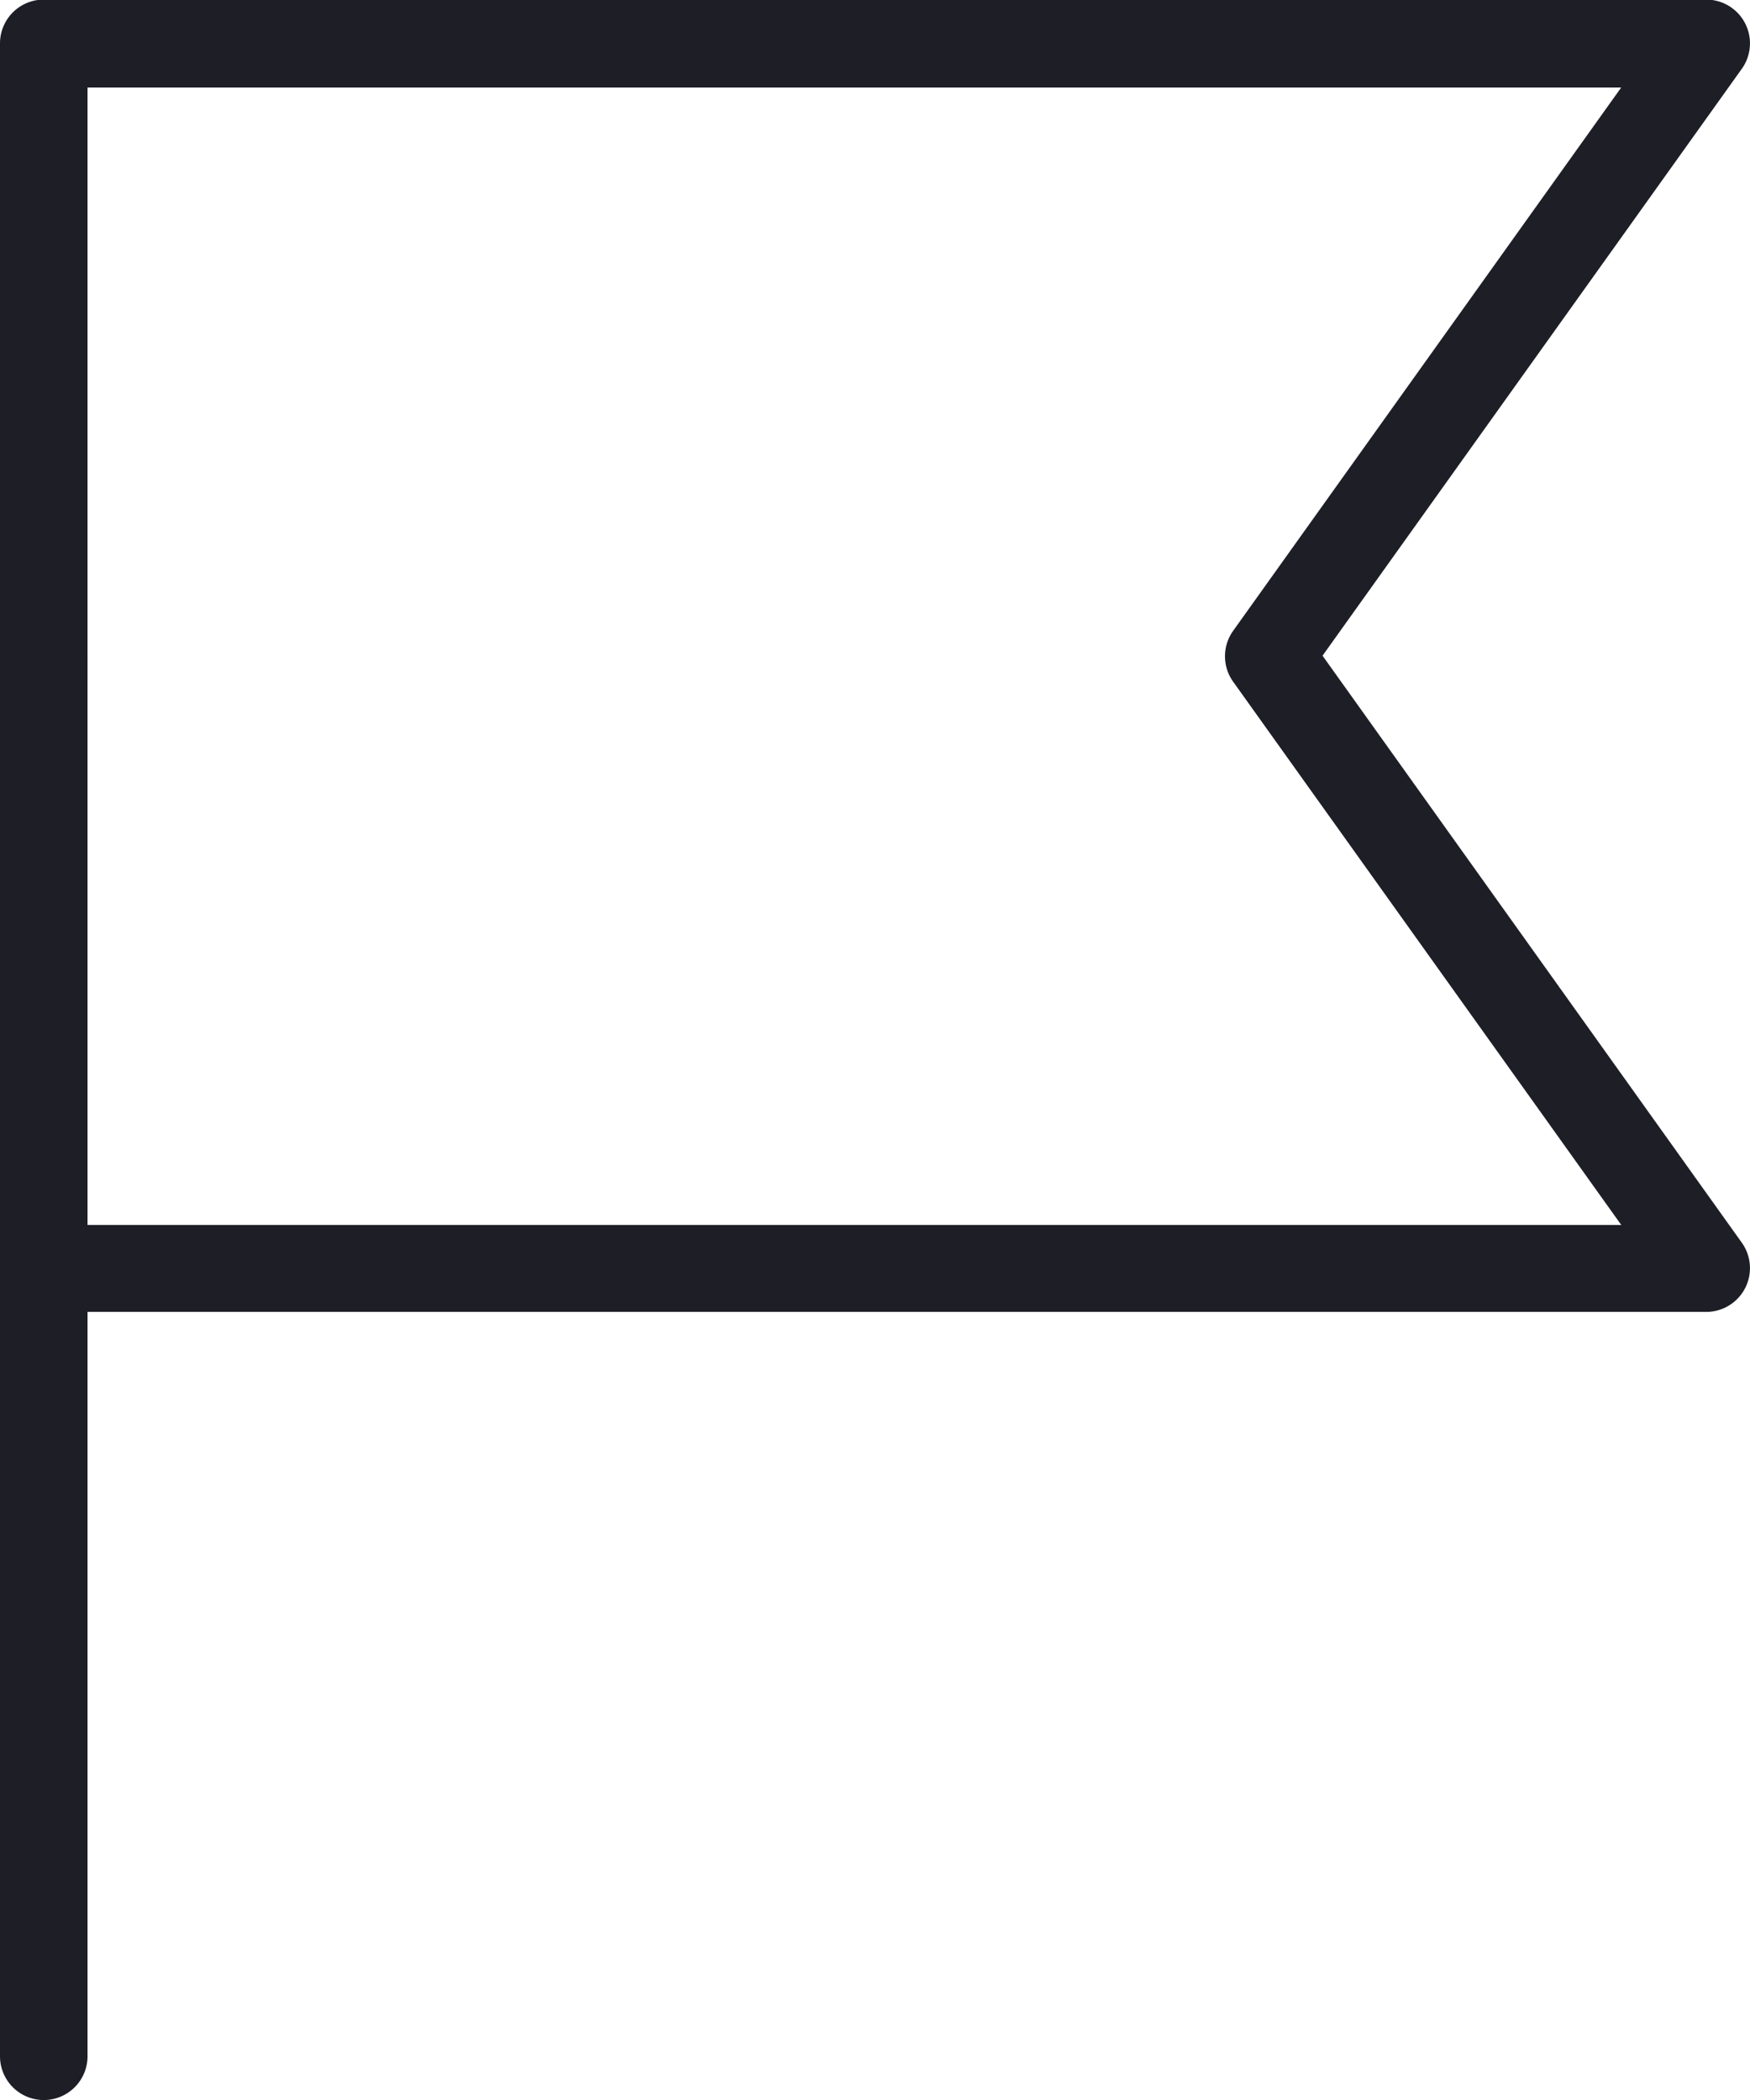
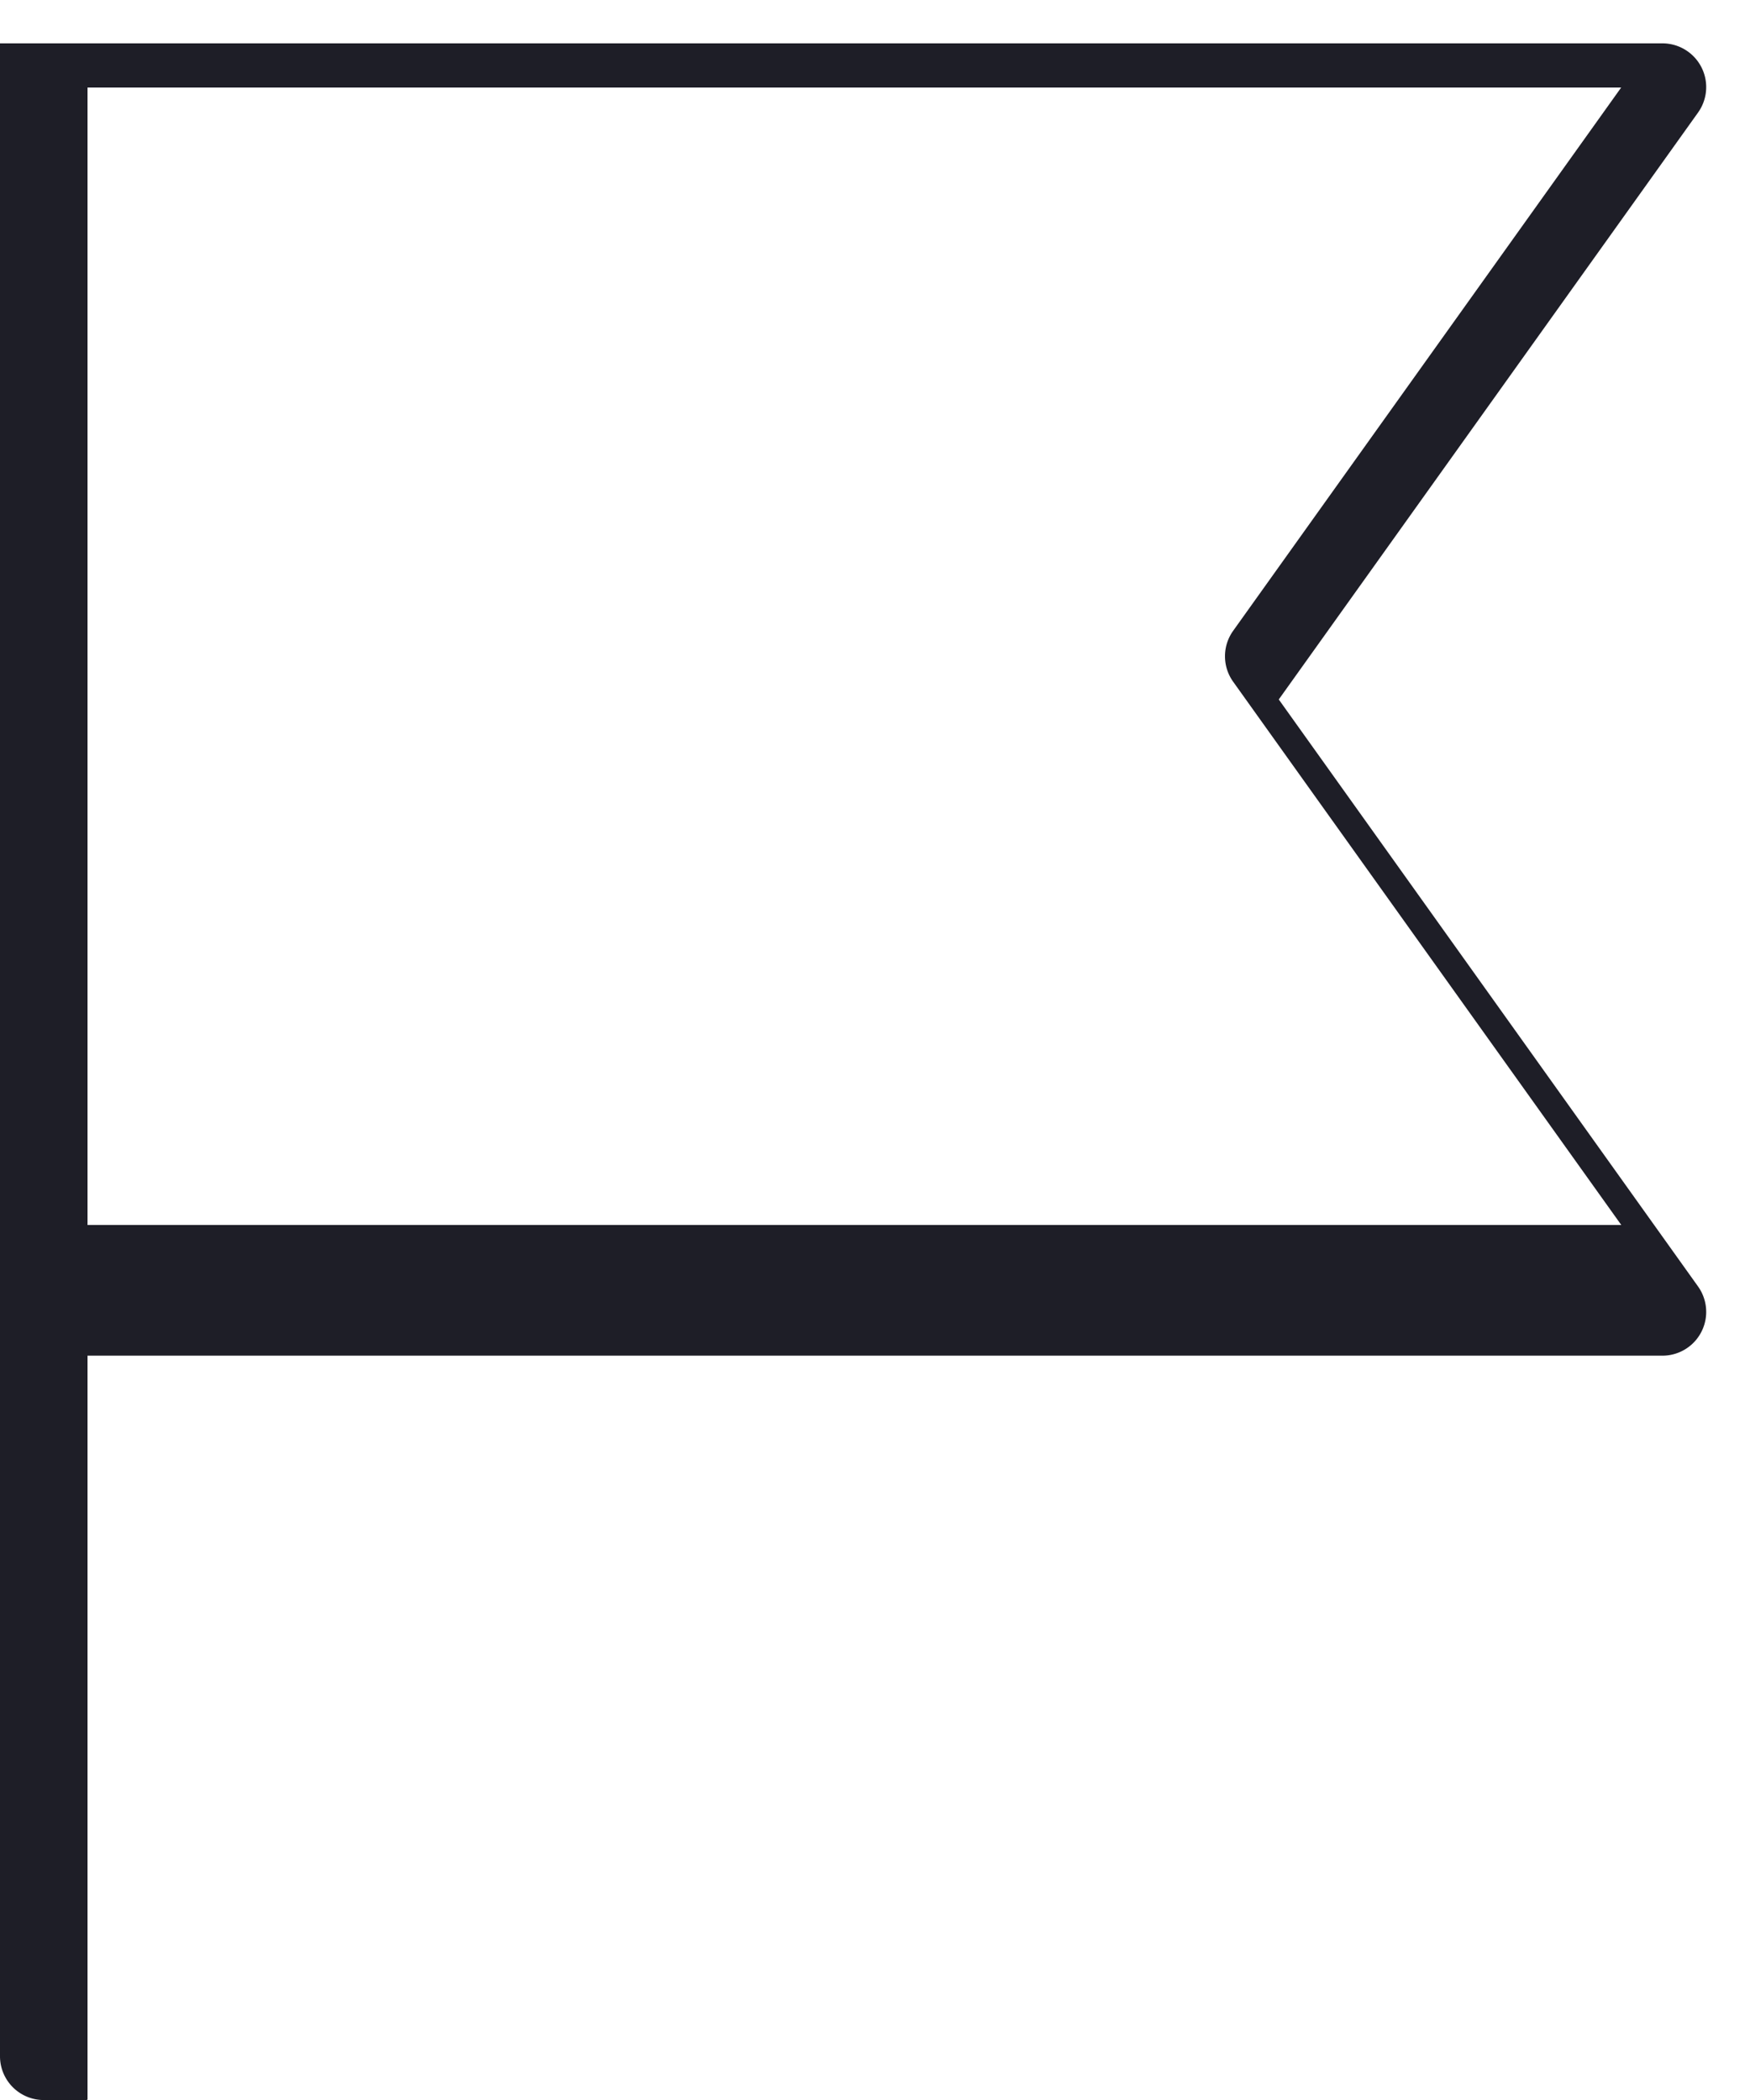
<svg xmlns="http://www.w3.org/2000/svg" width="16.953" height="20.344" viewBox="0 0 16.953 20.344">
  <g id="Group_59566" data-name="Group 59566" transform="translate(-834 -168)">
    <g id="Group_59537" data-name="Group 59537" transform="translate(834 168)">
-       <path id="Path_359376" data-name="Path 359376" d="M834.424,188.344a.424.424,0,0,1-.424-.424v-19.5a.424.424,0,0,1,.424-.424h16.105a.424.424,0,0,1,.345.67l-4.062,5.686,4.062,5.687a.424.424,0,0,1-.345.67H834.848v7.206A.424.424,0,0,1,834.424,188.344Zm.424-8.477h14.858l-3.76-5.263a.424.424,0,0,1,0-.493l3.759-5.263H834.848Z" transform="translate(-834 -168)" fill="#1e1e27" />
+       <path id="Path_359376" data-name="Path 359376" d="M834.424,188.344a.424.424,0,0,1-.424-.424v-19.5h16.105a.424.424,0,0,1,.345.67l-4.062,5.686,4.062,5.687a.424.424,0,0,1-.345.67H834.848v7.206A.424.424,0,0,1,834.424,188.344Zm.424-8.477h14.858l-3.76-5.263a.424.424,0,0,1,0-.493l3.759-5.263H834.848Z" transform="translate(-834 -168)" fill="#1e1e27" />
    </g>
  </g>
</svg>